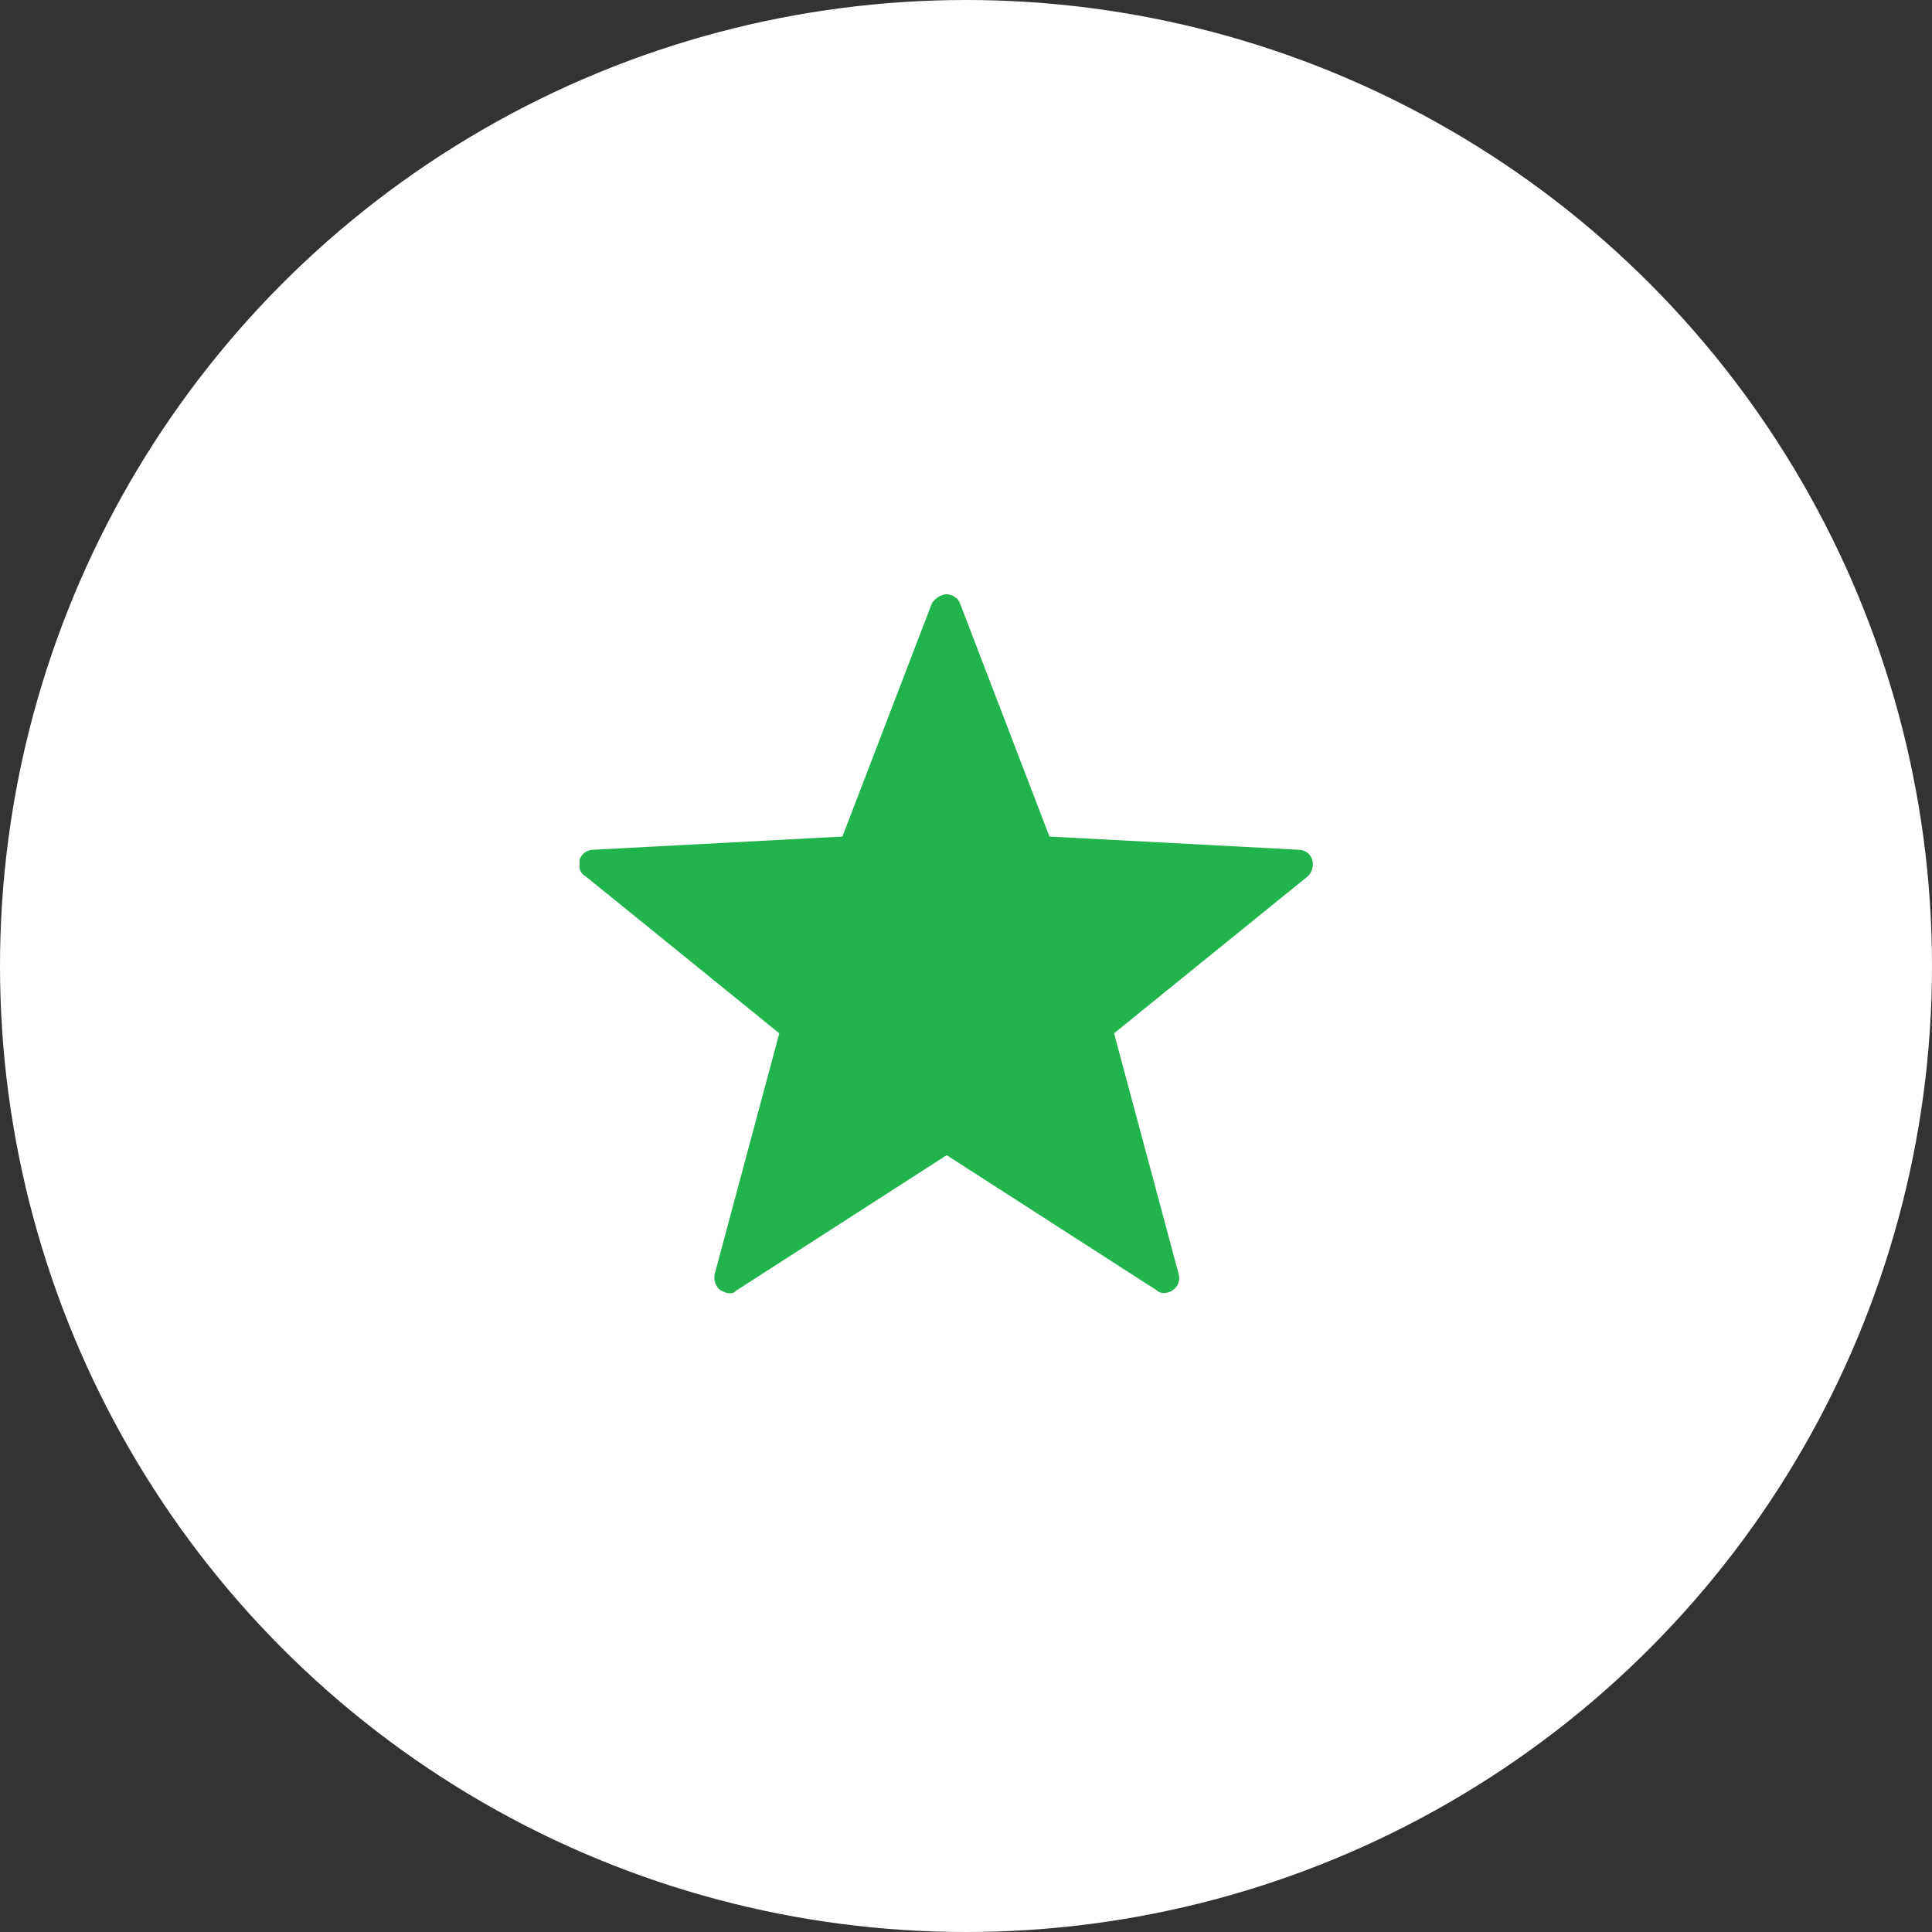
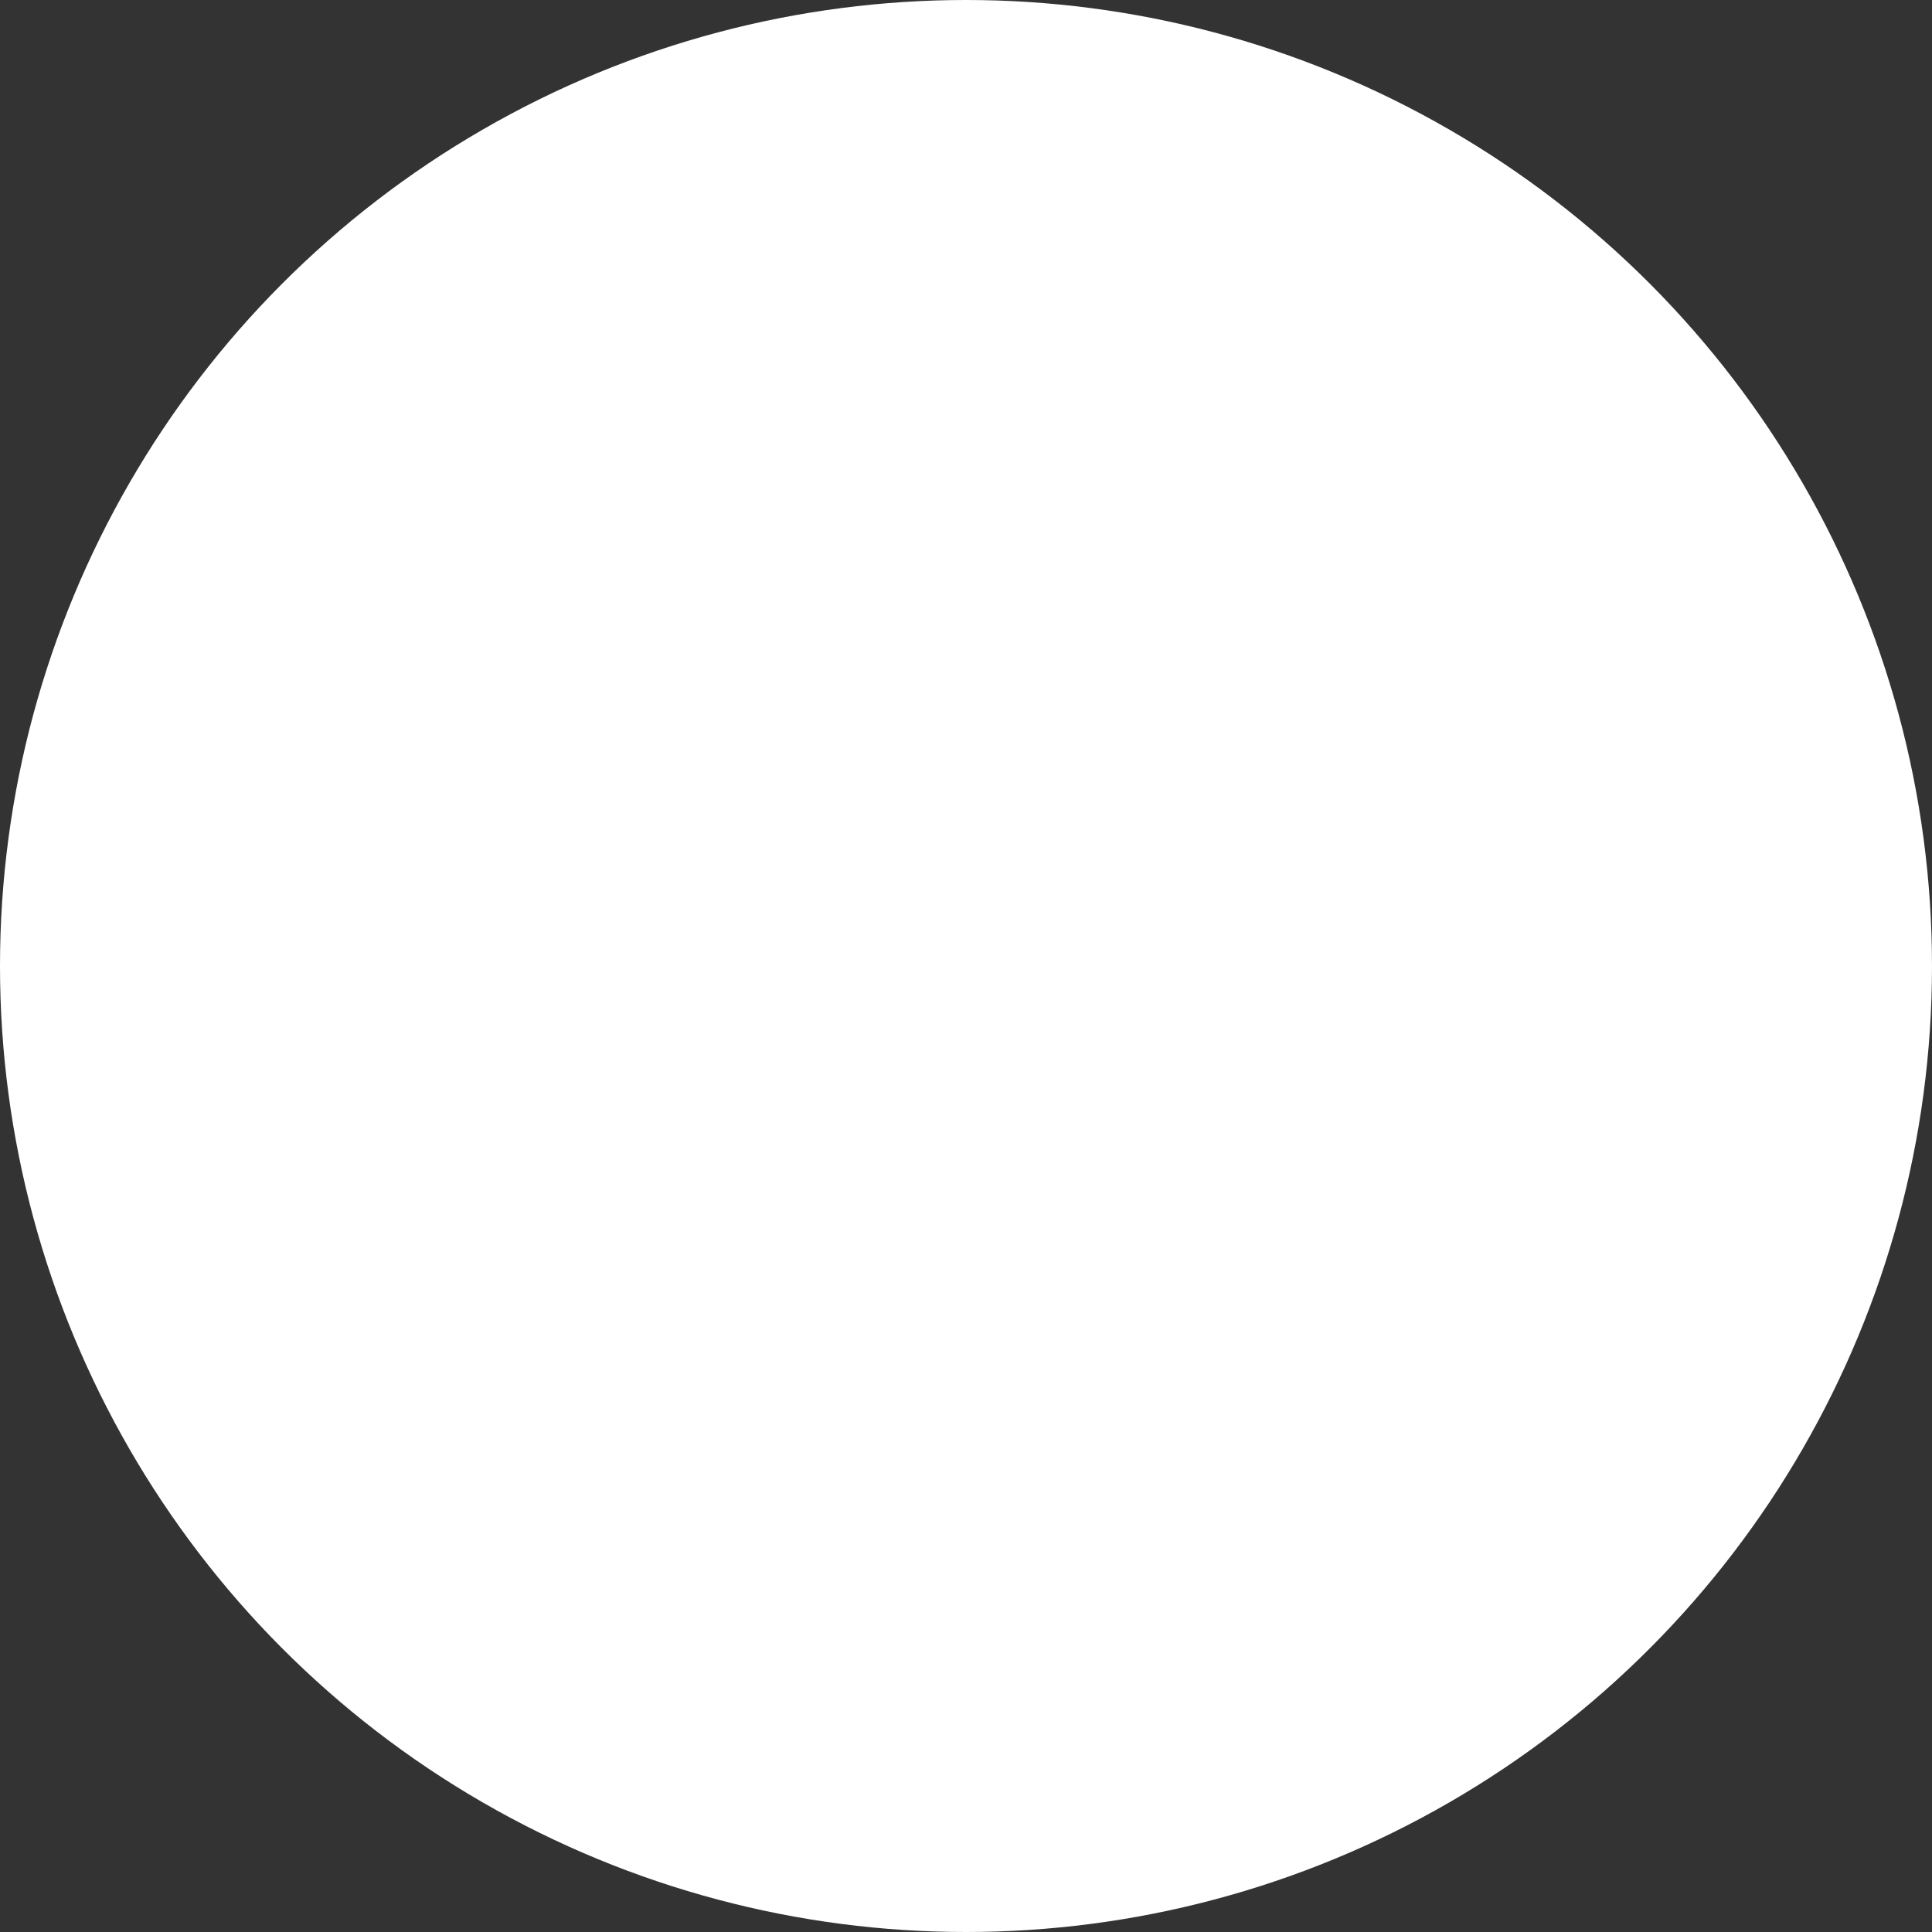
<svg xmlns="http://www.w3.org/2000/svg" width="50" height="50" viewBox="0 0 50 50" fill="none">
  <rect x="0" y="0" width="50" height="50" fill="#333333" stroke="none" />
  <circle cx="25" cy="25" r="25" fill="white" />
  <g clip-path="url(#clip0_355_279)">
-     <path d="M18.876 33.468C18.8 33.468 18.724 33.43 18.648 33.392C18.534 33.316 18.458 33.126 18.496 32.974L20.168 26.742L15.152 22.676C15 22.6 14.962 22.41 15 22.258C15.038 22.106 15.19 21.992 15.342 21.992L21.802 21.65L24.12 15.608C24.196 15.494 24.348 15.38 24.5 15.38C24.652 15.38 24.804 15.494 24.842 15.608L27.16 21.65L33.62 21.992C33.772 21.992 33.924 22.106 33.962 22.258C34 22.41 33.962 22.562 33.848 22.676L28.832 26.742L30.504 32.974C30.542 33.126 30.504 33.278 30.352 33.392C30.238 33.468 30.048 33.506 29.934 33.392L24.5 29.896L19.066 33.392C18.99 33.468 18.952 33.468 18.876 33.468Z" fill="#22B44C" />
-   </g>
+     </g>
  <defs>
    <clipPath id="clip0_355_279">
-       <rect width="19" height="19" fill="white" transform="translate(15 15)" />
-     </clipPath>
+       </clipPath>
  </defs>
</svg>